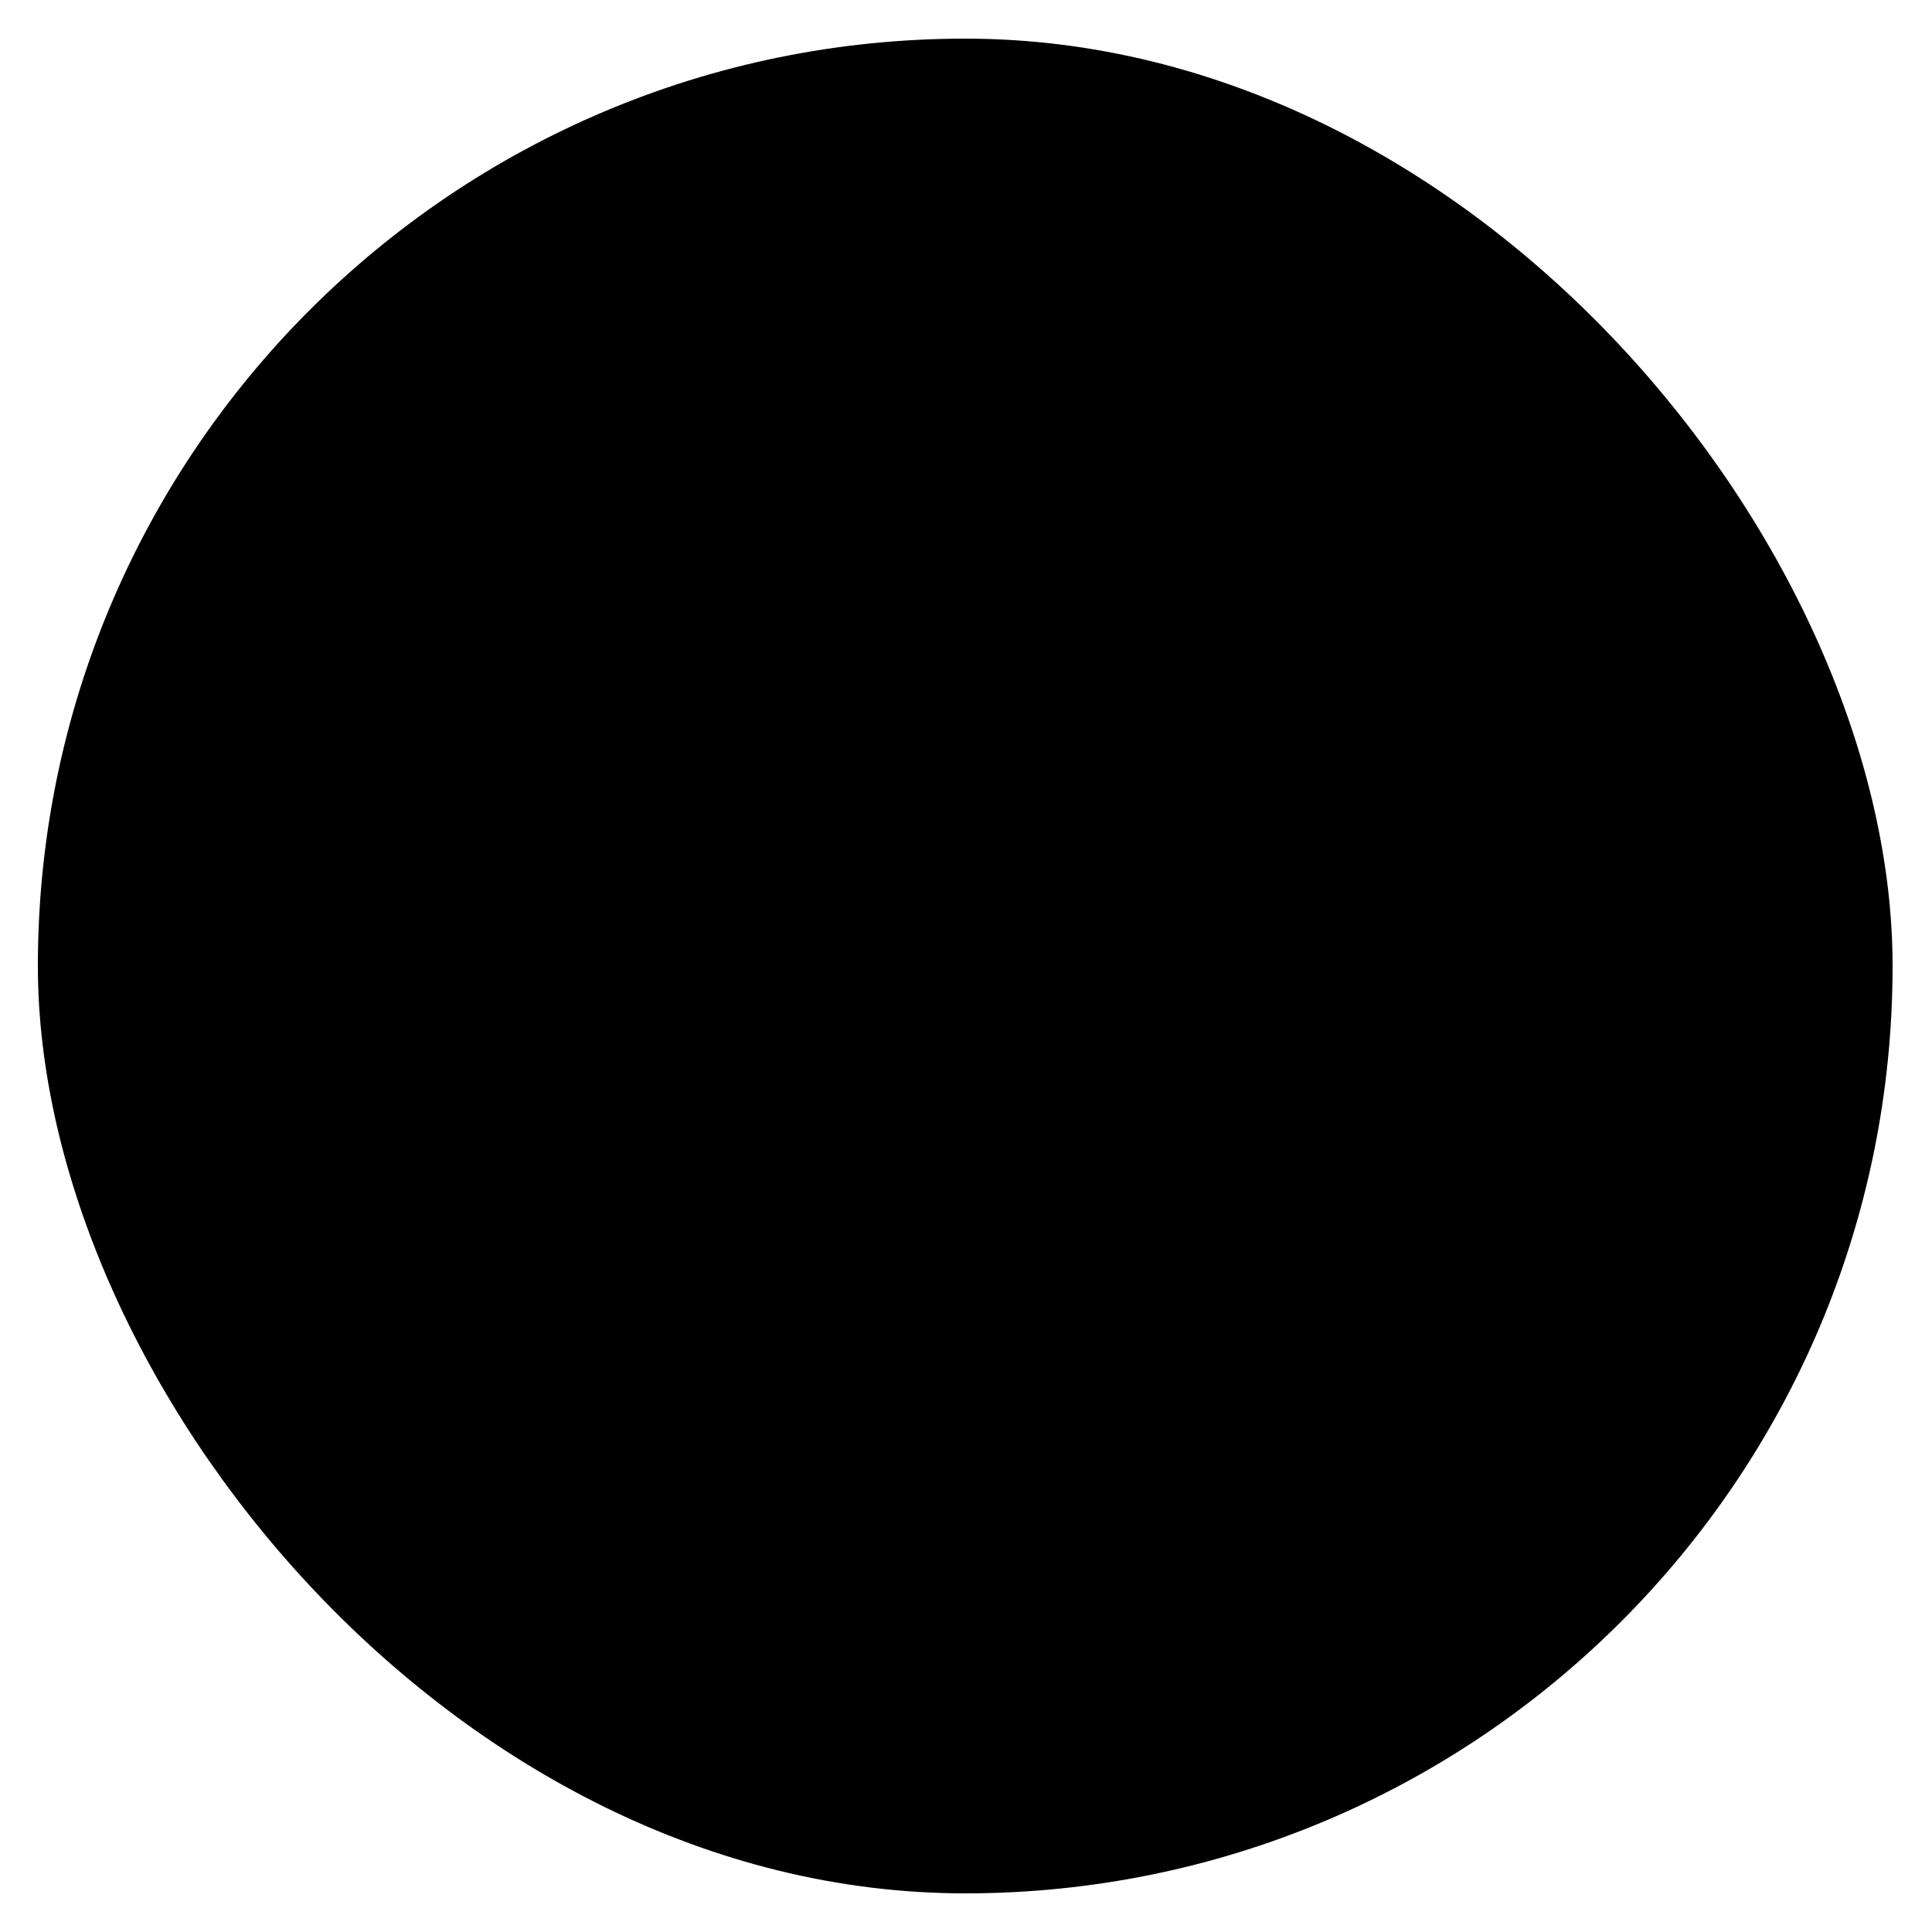
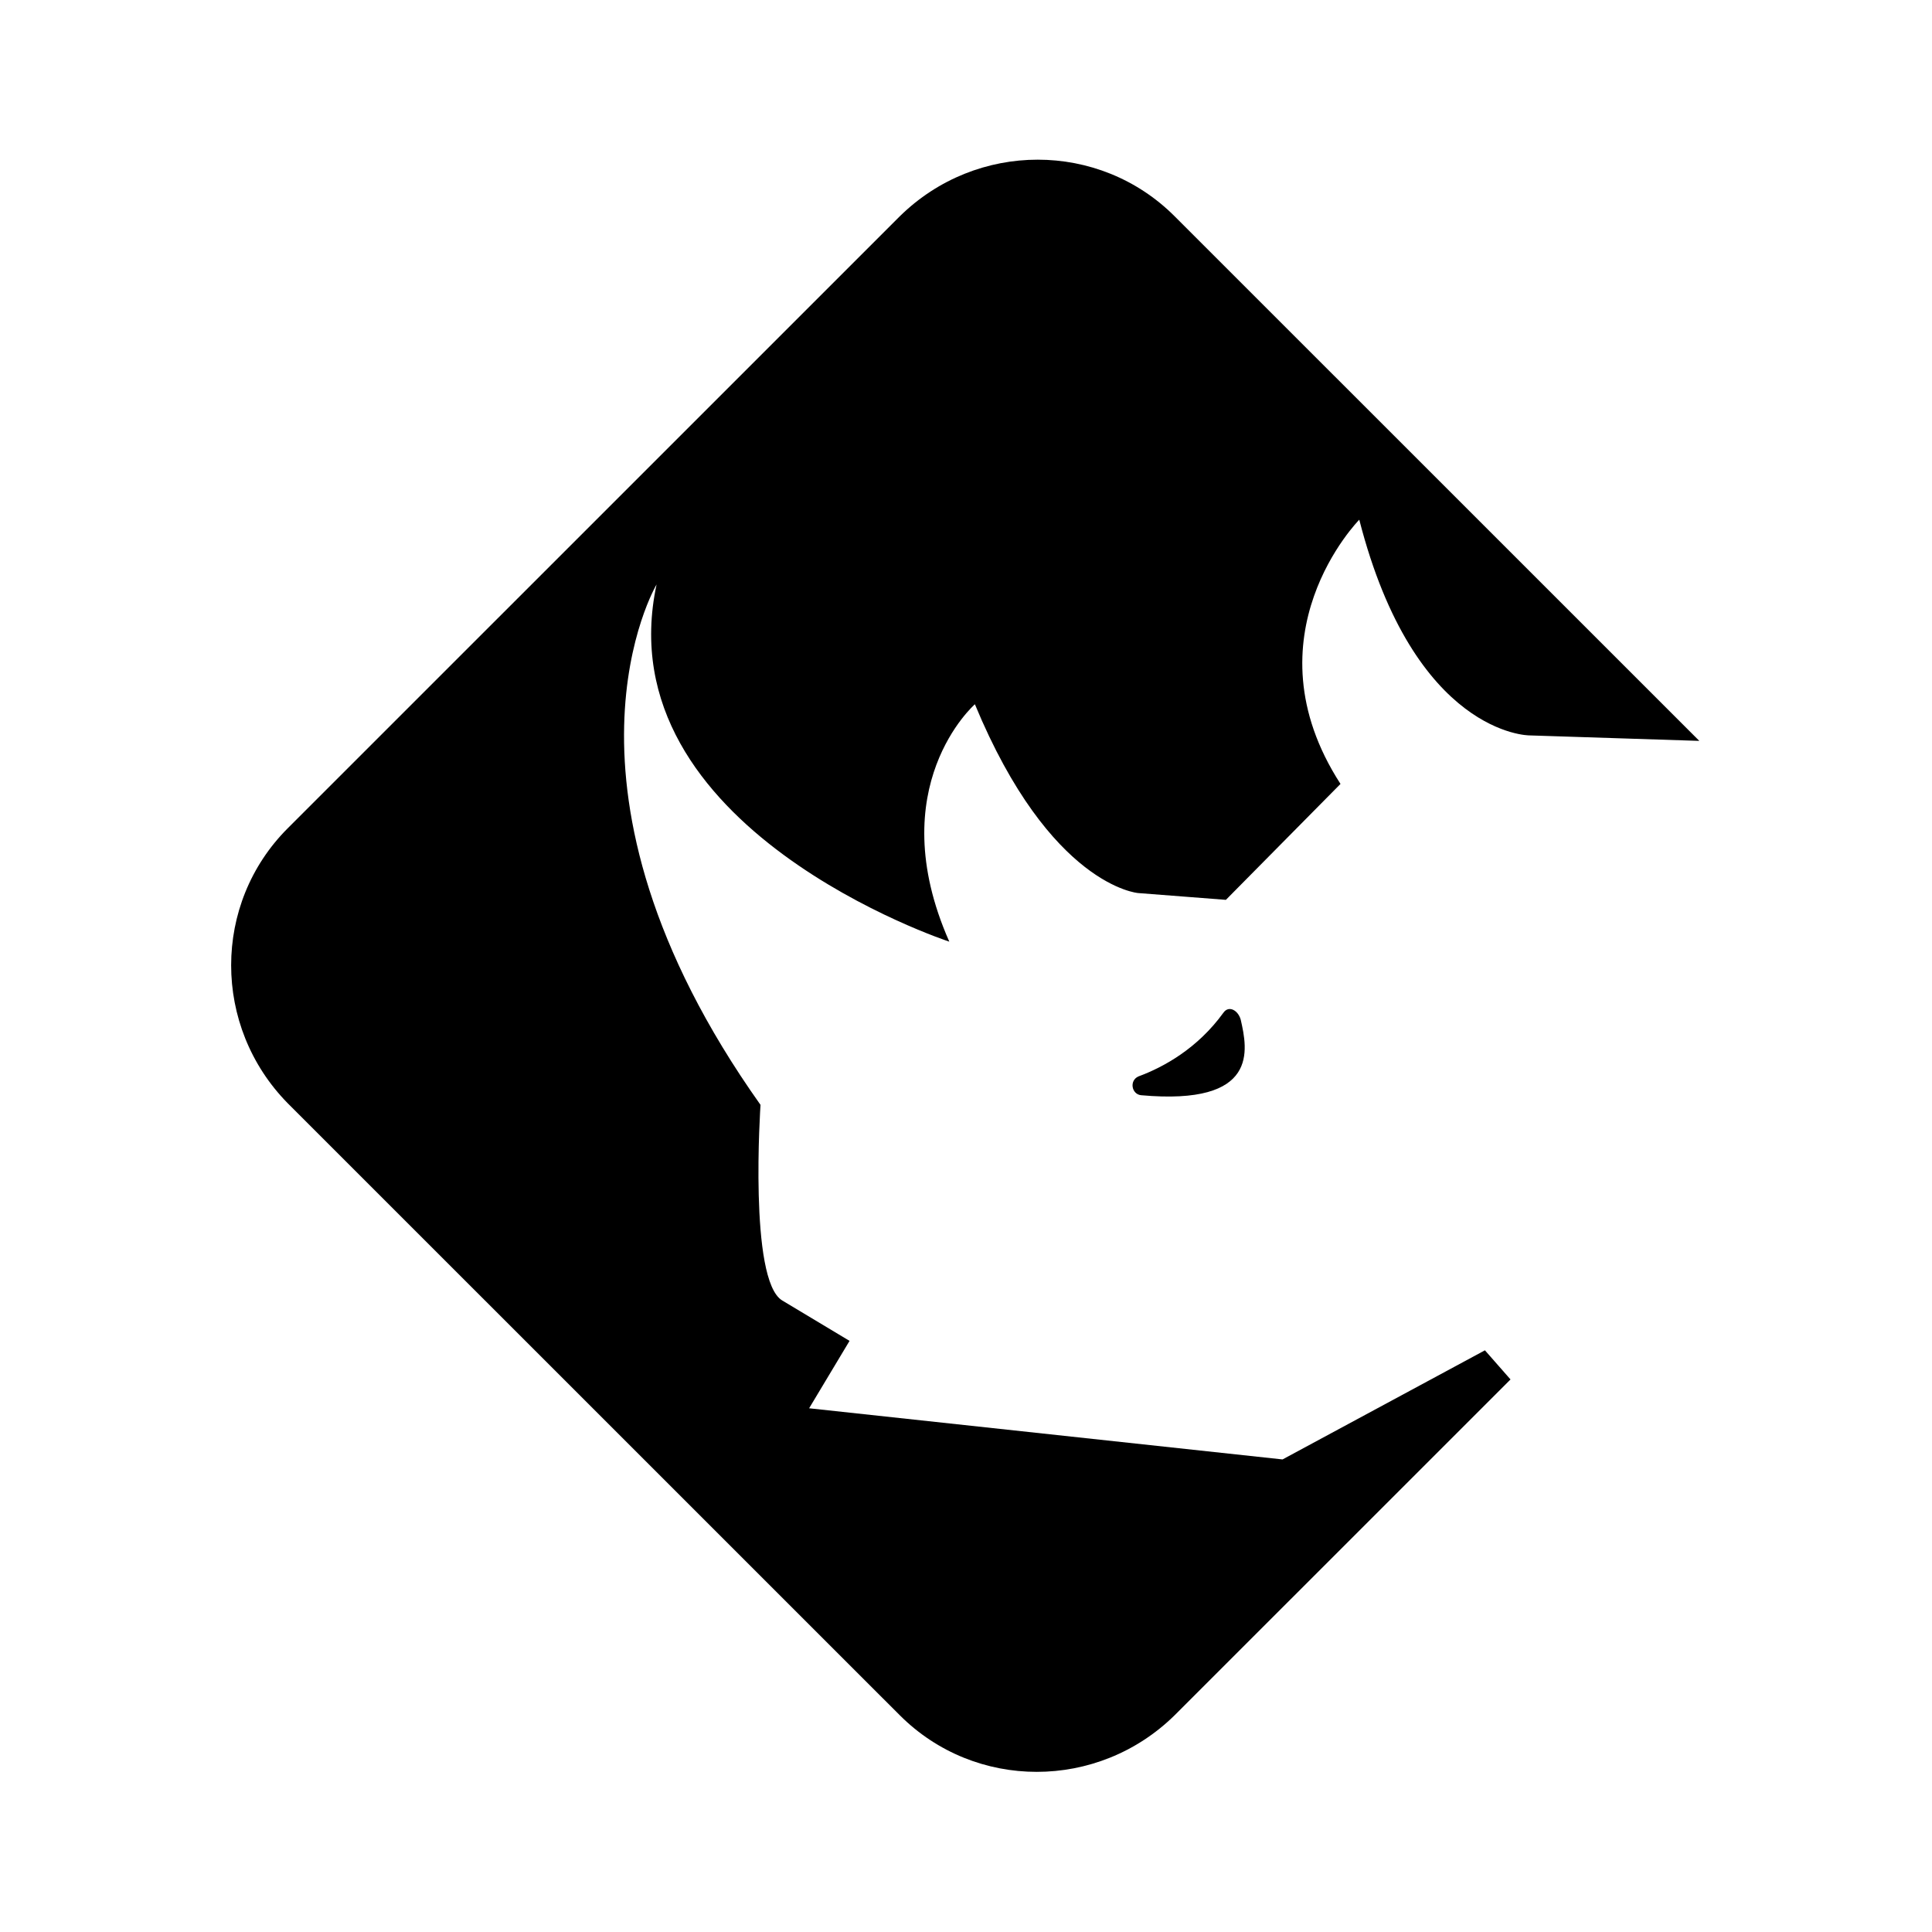
<svg xmlns="http://www.w3.org/2000/svg" width="25" height="25" viewBox="0 0 25 25" fill="none">
-   <rect x="0.49" y="0.5" width="24" height="24" rx="12" fill="black" />
  <path d="M19.215 17.473L16.596 18.885L10.47 18.223L10.993 17.351L10.122 16.828C9.686 16.568 9.841 14.297 9.841 14.297C6.929 10.194 8.496 7.563 8.496 7.563C7.817 10.722 12.284 12.185 12.284 12.185C11.396 10.178 12.615 9.113 12.615 9.113C13.591 11.468 14.727 11.556 14.727 11.556L15.863 11.644L17.346 10.144C16.106 8.225 17.589 6.725 17.589 6.725C18.305 9.516 19.789 9.516 19.789 9.516L21.989 9.587L15.2 2.799C14.224 1.822 12.636 1.822 11.643 2.799L3.723 10.718C2.747 11.694 2.747 13.283 3.723 14.276L11.643 22.195C12.619 23.172 14.207 23.172 15.2 22.195L19.546 17.85L19.215 17.473Z" fill="url(#paint0_linear_28902_19895)" />
  <path d="M14.731 13.929C15.062 13.807 15.498 13.564 15.829 13.107C15.9 13.003 16.022 13.074 16.055 13.195C16.143 13.581 16.299 14.31 14.765 14.172C14.643 14.159 14.61 13.983 14.731 13.929Z" fill="url(#paint1_linear_28902_19895)" />
  <defs>
    <linearGradient id="paint0_linear_28902_19895" x1="10.479" y1="6.006" x2="15.408" y2="18.922" gradientUnits="userSpaceOnUse">
      <stop />
      <stop />
    </linearGradient>
    <linearGradient id="paint1_linear_28902_19895" x1="12.197" y1="5.351" x2="17.126" y2="18.268" gradientUnits="userSpaceOnUse">
      <stop />
      <stop />
    </linearGradient>
  </defs>
</svg>